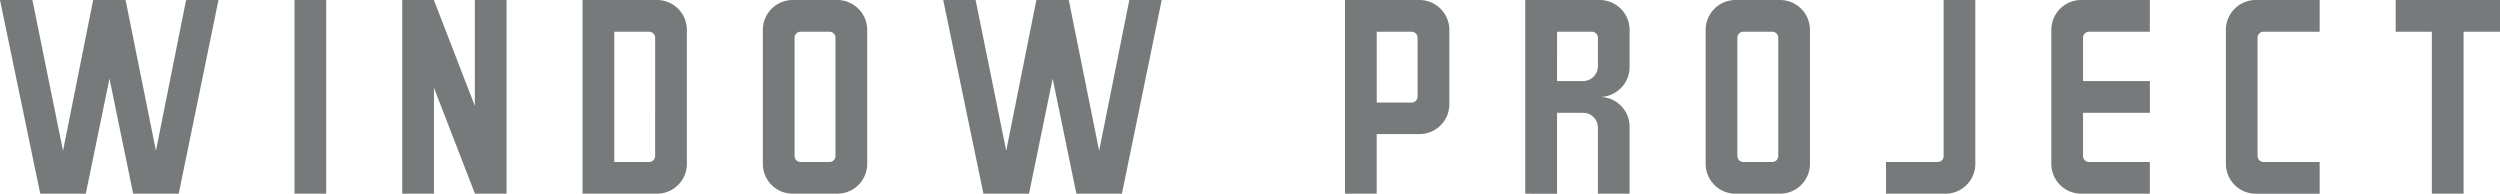
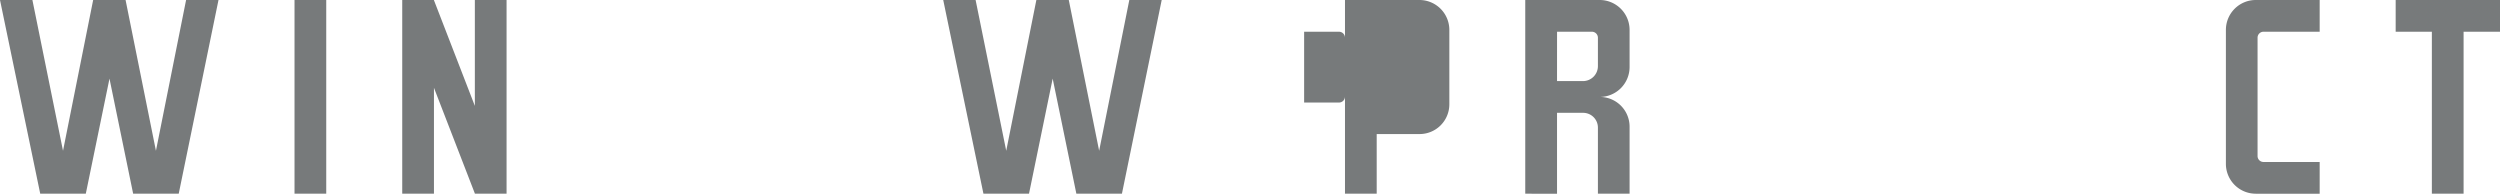
<svg xmlns="http://www.w3.org/2000/svg" viewBox="0 0 1794.78 139.05">
  <defs>
    <style>.cls-1{fill:#777a7b;}</style>
  </defs>
  <g id="Слой_2" data-name="Слой 2">
    <g id="Слой_1-2" data-name="Слой 1">
      <polygon class="cls-1" points="156.86 0 128.31 139.05 95.59 139.05 78.6 56.45 61.6 139.05 28.88 139.05 0 0 23.26 0 45.24 108.25 66.88 0 90.15 0 111.95 108.25 133.6 0 156.86 0" />
      <rect class="cls-1" x="211.44" width="22.77" height="139.05" />
      <polygon class="cls-1" points="363.67 0 363.67 139.05 340.9 139.05 340.9 138.89 311.54 63.03 311.54 139.05 288.77 139.05 288.77 0 311.38 0 311.54 0 311.54 0.16 340.9 76.02 340.9 0 363.67 0" />
-       <path class="cls-1" d="M493.12,21.48v96.24a21.45,21.45,0,0,1-21.49,21.33H418.22V0h53.41a21.49,21.49,0,0,1,21.49,21.48m-22.77,5.63A4.31,4.31,0,0,0,466,22.78H441v93.5h25a4.29,4.29,0,0,0,4.33-4.18Z" />
-       <path class="cls-1" d="M622.58,21.48v96.24a21.45,21.45,0,0,1-21.49,21.33H569a21.42,21.42,0,0,1-21.34-21.33V21.48A21.45,21.45,0,0,1,569,0h32.07a21.49,21.49,0,0,1,21.49,21.48m-22.77,5.63a4.31,4.31,0,0,0-4.33-4.33H574.63a4.28,4.28,0,0,0-4.18,4.33v85a4.26,4.26,0,0,0,4.18,4.18h20.85a4.29,4.29,0,0,0,4.33-4.18Z" />
      <polygon class="cls-1" points="834 0 805.45 139.05 772.73 139.05 755.73 56.45 738.74 139.05 706.02 139.05 677.15 0 700.4 0 722.38 108.25 744.02 0 767.29 0 789.09 108.25 810.75 0 834 0" />
-       <path class="cls-1" d="M965.58,0H1019a21.49,21.49,0,0,1,21.5,21.48V74.9A21.37,21.37,0,0,1,1019,96.24H988.35v42.81H965.58Zm52.13,69.28V27.11a4.31,4.31,0,0,0-4.33-4.33h-25V73.62h25a4.31,4.31,0,0,0,4.33-4.34" />
+       <path class="cls-1" d="M965.58,0H1019a21.49,21.49,0,0,1,21.5,21.48V74.9A21.37,21.37,0,0,1,1019,96.24H988.35v42.81H965.58ZV27.11a4.31,4.31,0,0,0-4.33-4.33h-25V73.62h25a4.31,4.31,0,0,0,4.33-4.34" />
      <path class="cls-1" d="M1147.16,139.05V91.58A10.61,10.61,0,0,0,1136.42,81h-18.61v58.06H1095V0h53.4a21.49,21.49,0,0,1,21.5,21.48V48.12a21.49,21.49,0,0,1-21.5,21.48,21.36,21.36,0,0,1,21.5,21.33v48.12Zm-29.35-80.83h18.61a10.74,10.74,0,0,0,10.74-10.74V27.11a4.31,4.31,0,0,0-4.33-4.33h-25Z" />
-       <path class="cls-1" d="M1299.39,21.48v96.24a21.45,21.45,0,0,1-21.48,21.33h-32.07a21.42,21.42,0,0,1-21.33-21.33V21.48A21.45,21.45,0,0,1,1245.84,0h32.07a21.48,21.48,0,0,1,21.48,21.48m-22.76,5.63a4.31,4.31,0,0,0-4.33-4.33h-20.85a4.27,4.27,0,0,0-4.17,4.33v85a4.26,4.26,0,0,0,4.17,4.18h20.85a4.29,4.29,0,0,0,4.33-4.18Z" />
-       <path class="cls-1" d="M1395.34,112.1V0h22.77V117.72a21.42,21.42,0,0,1-21.34,21.33H1354V116.28h37.21a4.25,4.25,0,0,0,4.17-4.18" />
-       <path class="cls-1" d="M1495.44,27.11V58.22h48V81h-48V112.1a4.26,4.26,0,0,0,4.18,4.18h43.78v22.77H1494a21.42,21.42,0,0,1-21.33-21.34V21.48A21.45,21.45,0,0,1,1494,0h49.4V22.78h-43.78a4.28,4.28,0,0,0-4.18,4.33" />
      <path class="cls-1" d="M1665.32,0V22.78H1624.9a4.27,4.27,0,0,0-4.17,4.33v85a4.26,4.26,0,0,0,4.17,4.18h40.42v22.77h-46A21.42,21.42,0,0,1,1598,117.71V21.48A21.45,21.45,0,0,1,1619.29,0Z" />
      <polygon class="cls-1" points="1794.78 22.78 1768.64 22.78 1768.64 139.05 1745.86 139.05 1745.86 22.78 1719.88 22.78 1719.88 0 1794.78 0 1794.78 22.78" />
    </g>
  </g>
</svg>